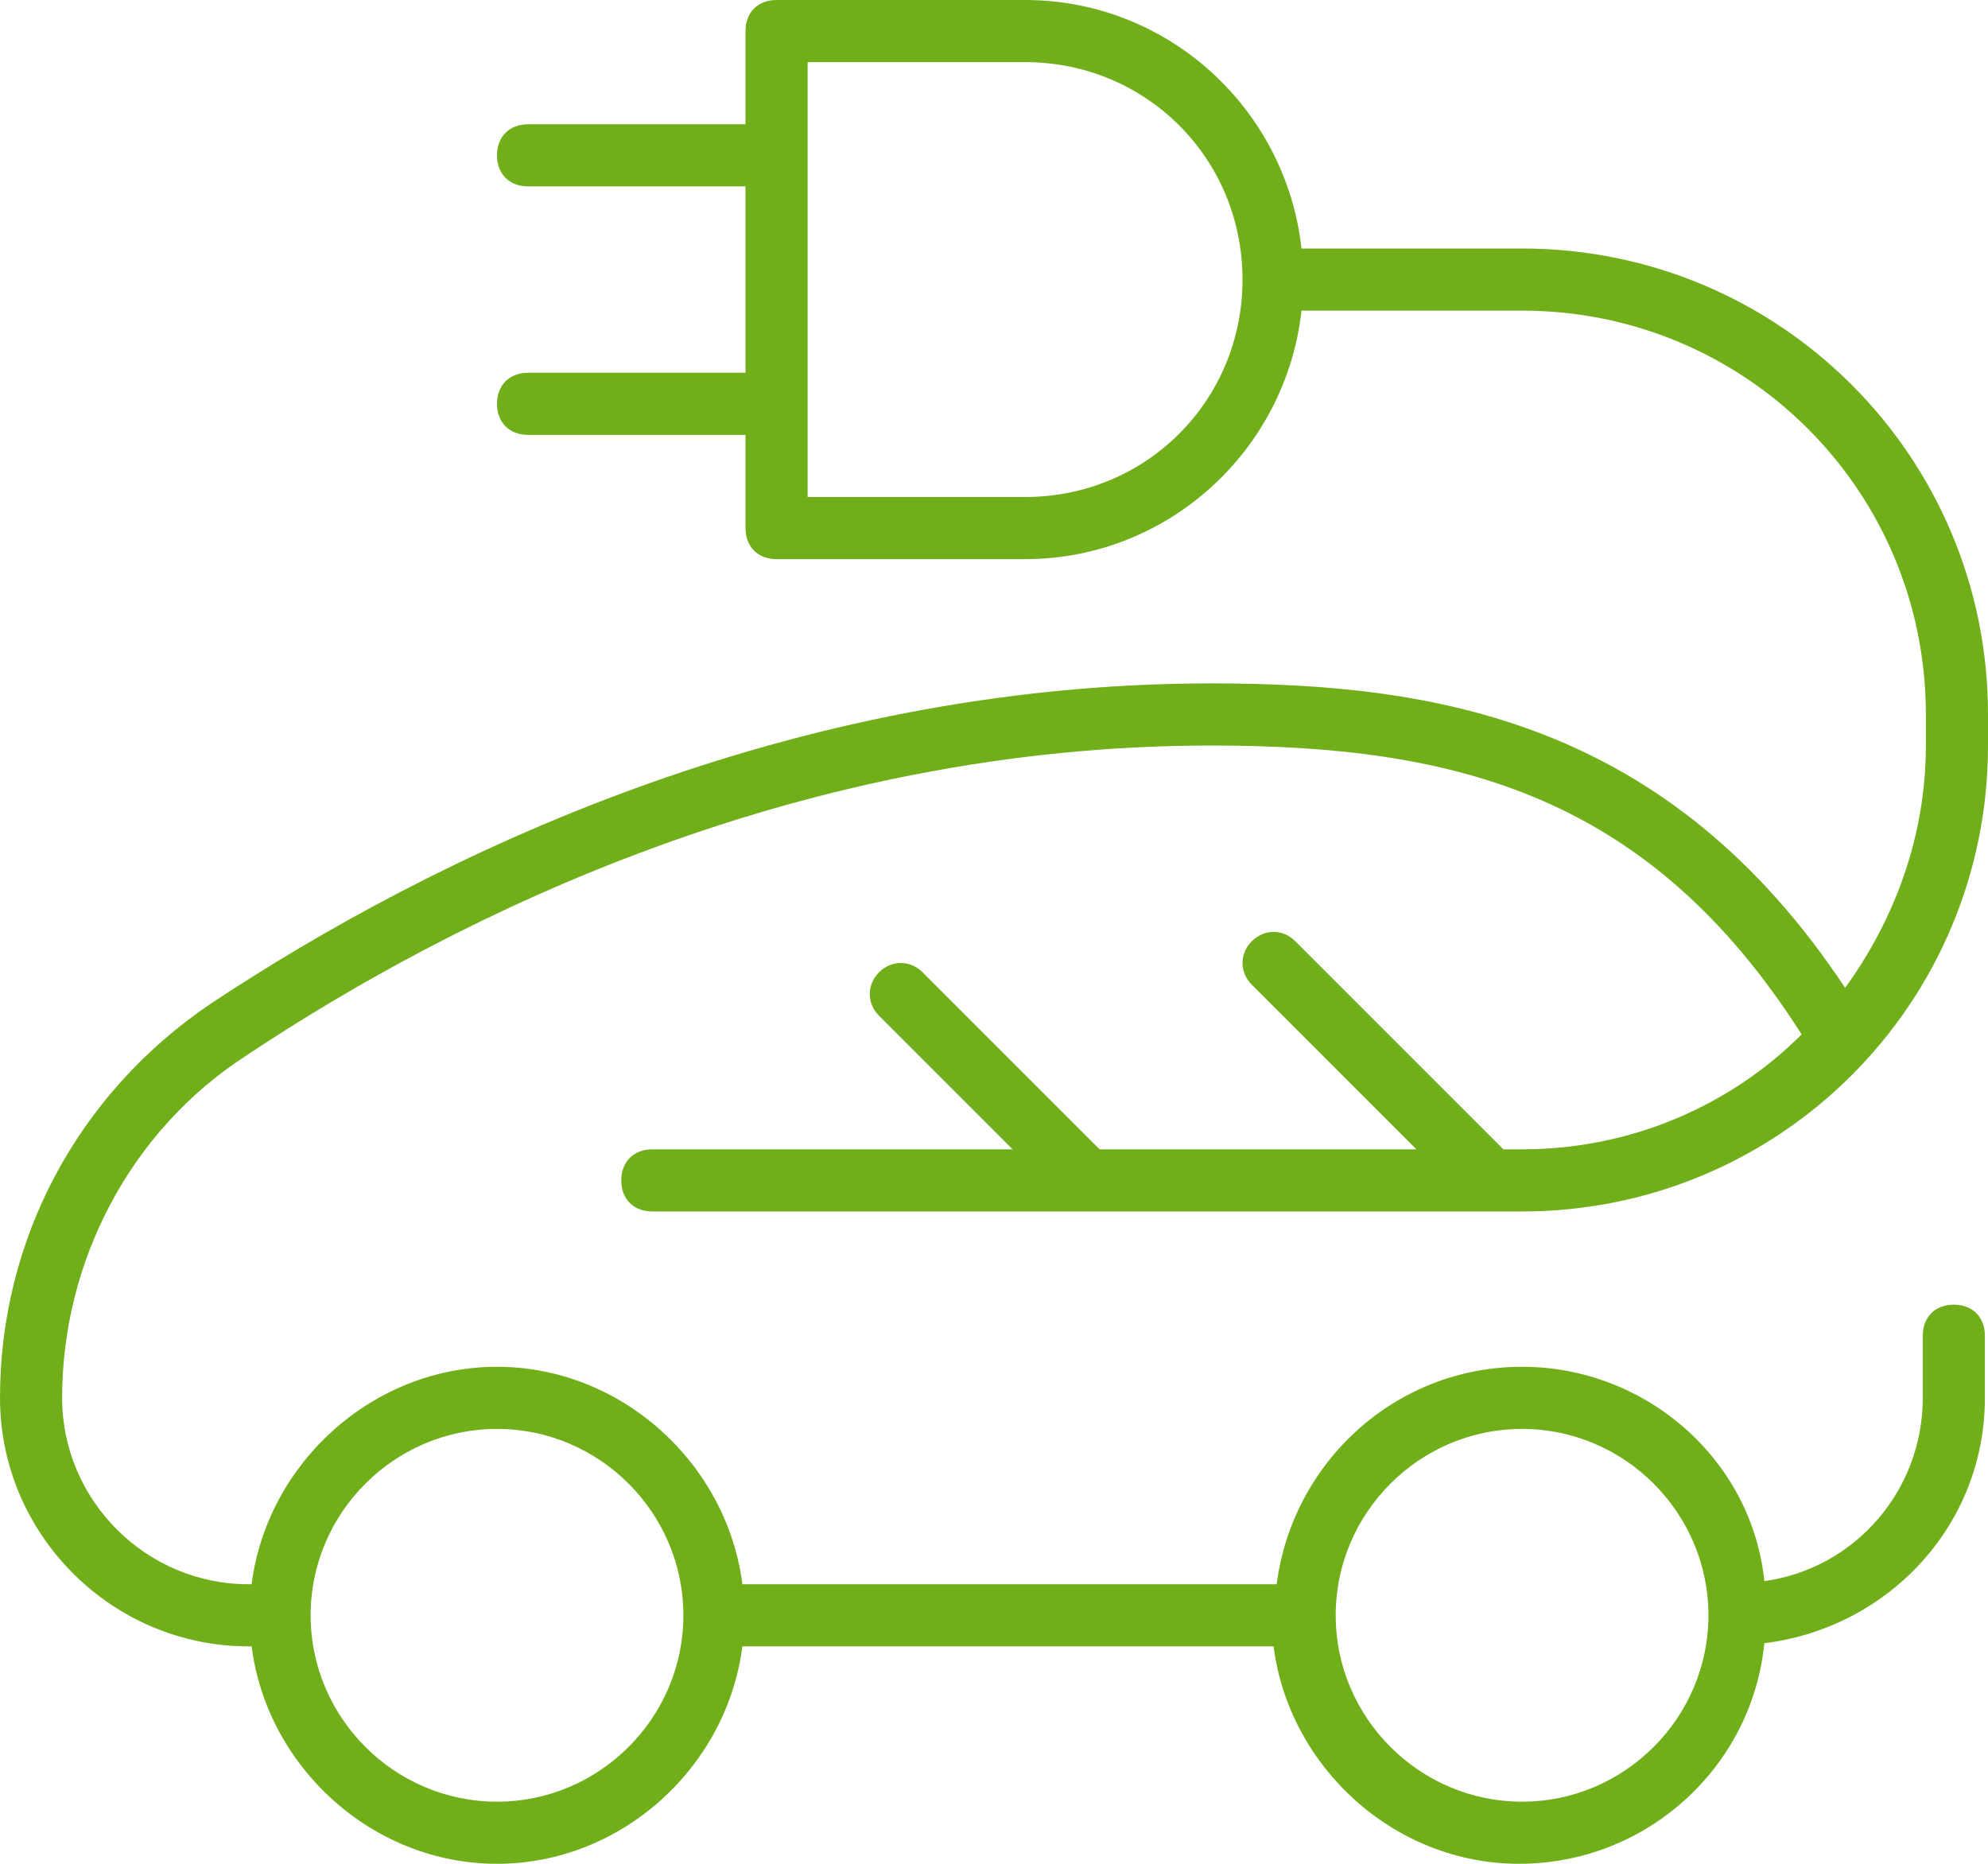
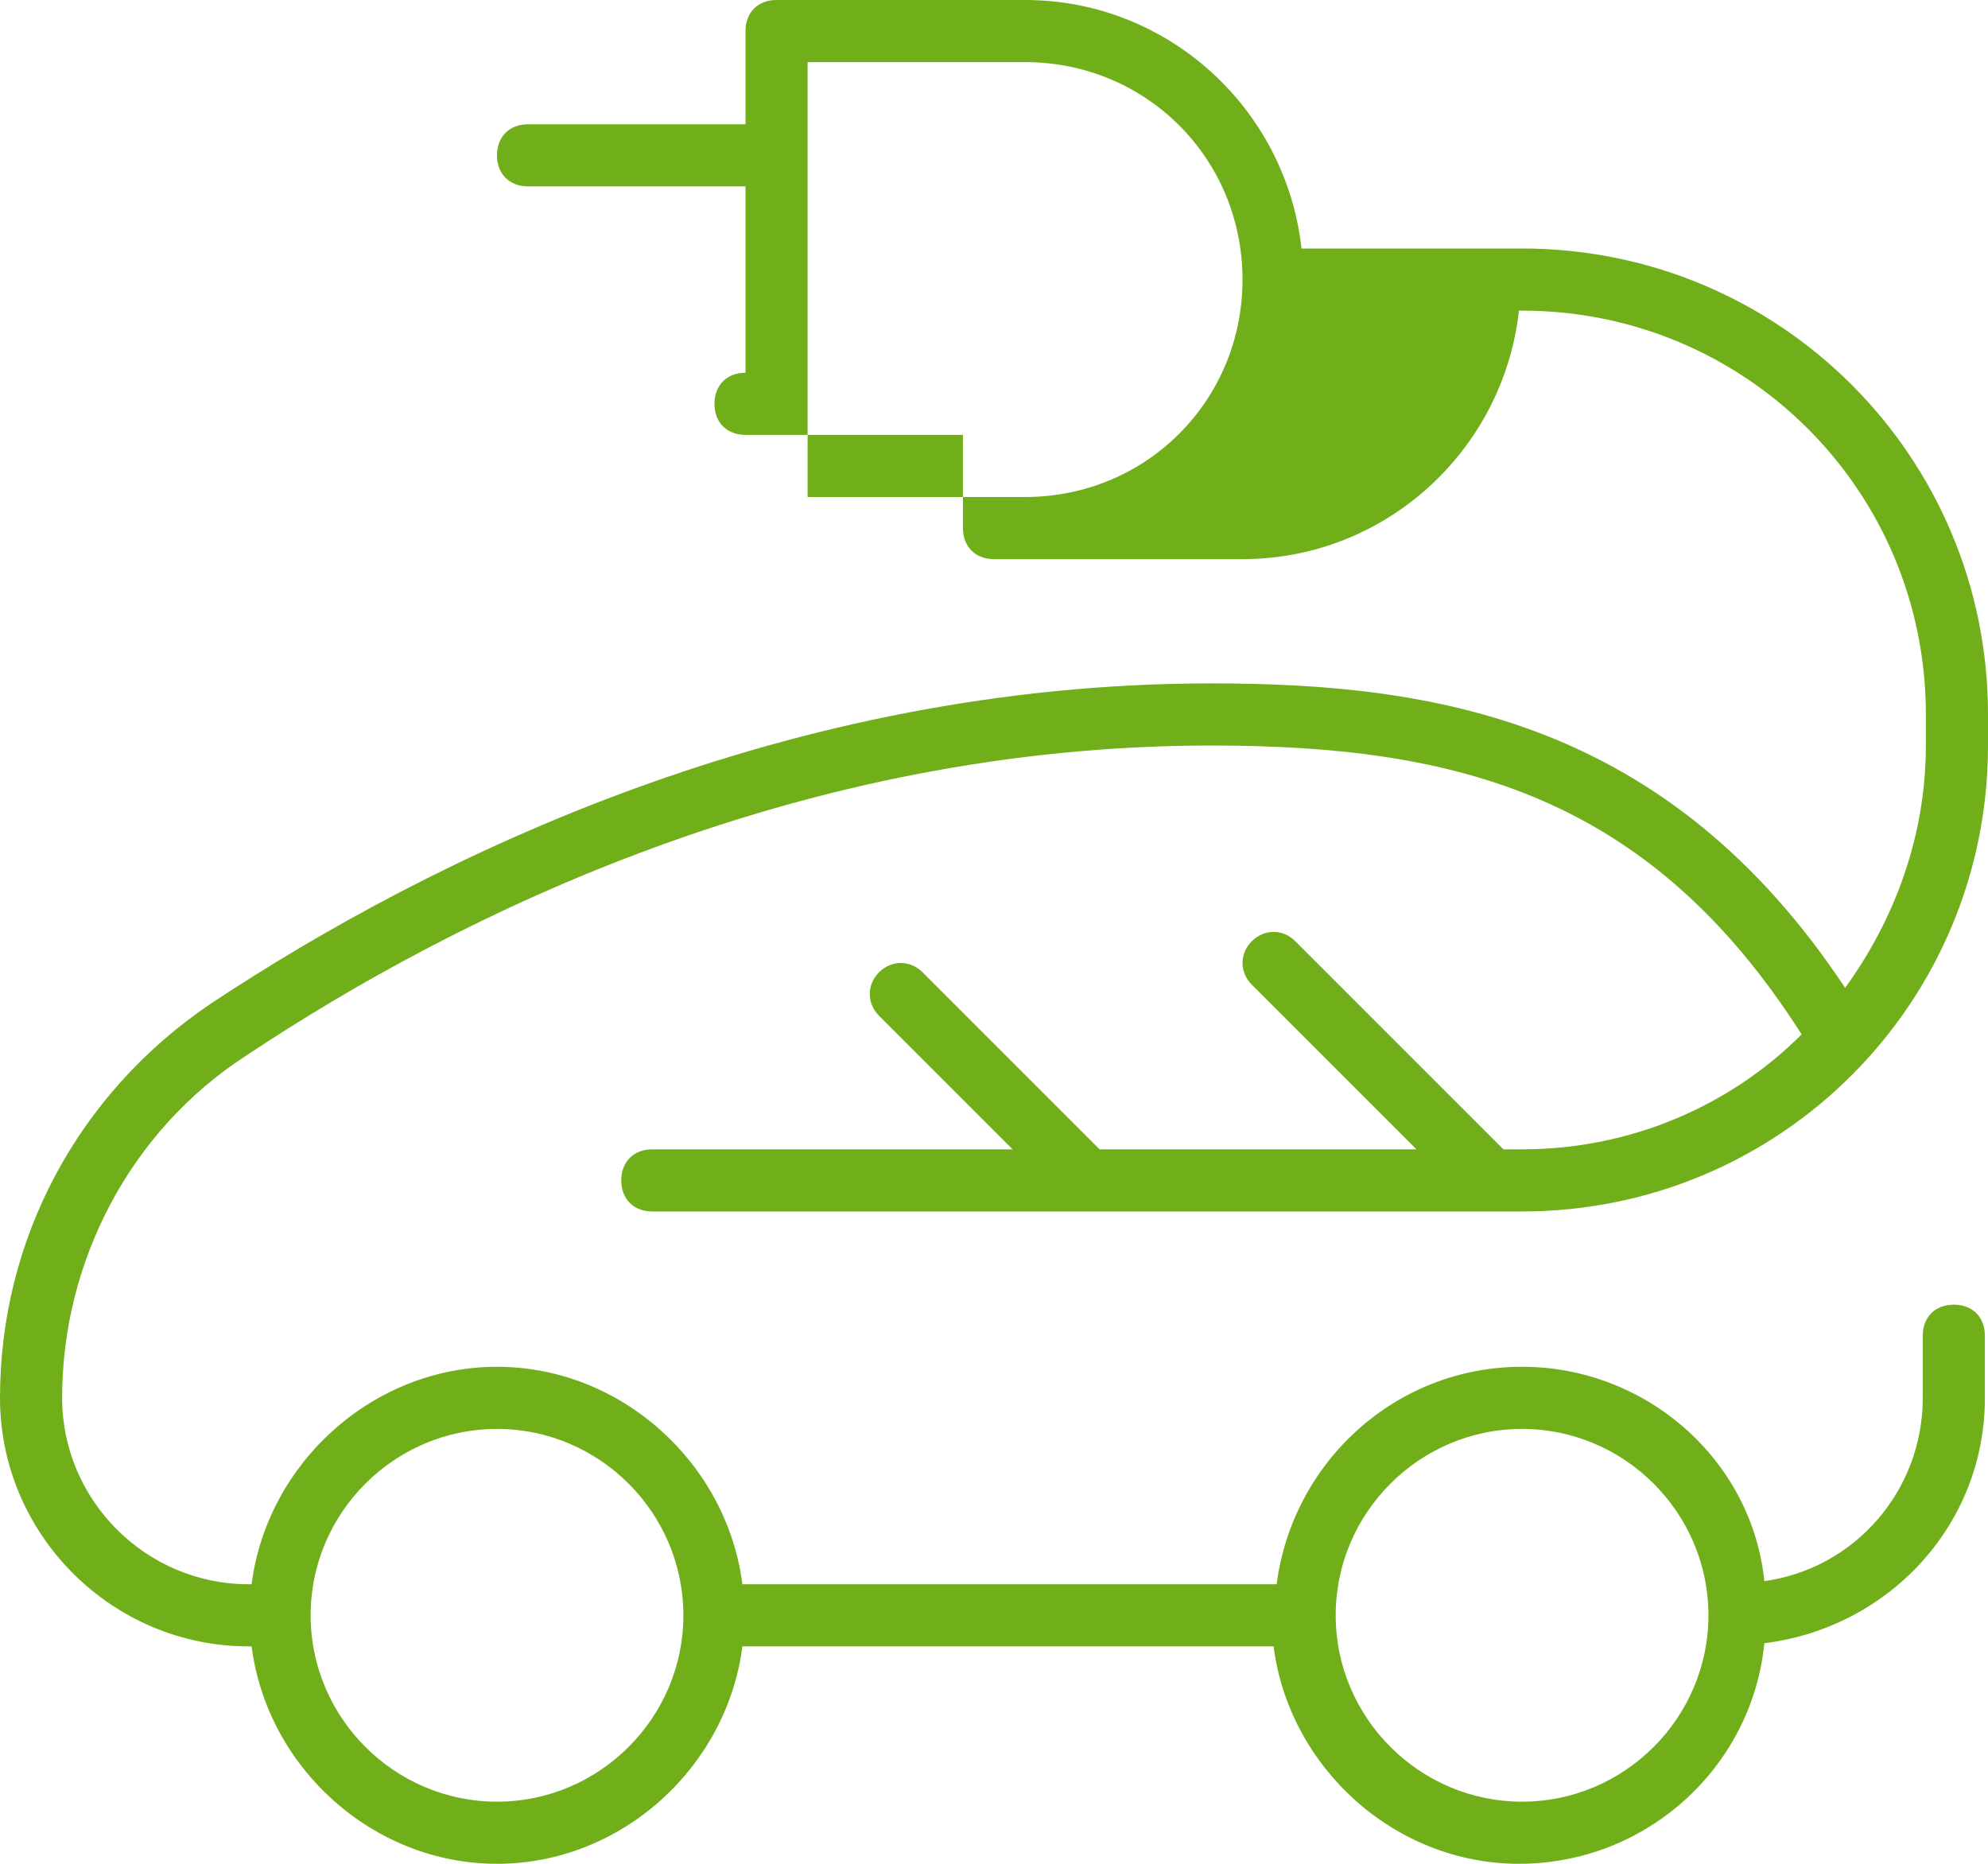
<svg xmlns="http://www.w3.org/2000/svg" version="1.1" id="Layer_1" x="0px" y="0px" viewBox="0 0 64 60" style="enable-background:new 0 0 64 60;" xml:space="preserve">
  <style type="text/css">
	.st0{fill:#70AF1A;}
</style>
-   <path class="st0" d="M20,38c0,0.6,0.4,1,1,1h28c8.3,0,15-6.7,15-15v-1c0-8.3-6.7-15-15-15h-7.1c-0.5-4.5-4.3-8-8.9-8h-8  c-0.6,0-1,0.4-1,1v3h-7c-0.6,0-1,0.4-1,1s0.4,1,1,1h7v6h-7c-0.6,0-1,0.4-1,1s0.4,1,1,1h7v3c0,0.6,0.4,1,1,1h8c4.6,0,8.4-3.5,8.9-8  H49c7.2,0,13,5.8,13,13v1c0,2.9-1,5.6-2.6,7.8C53.7,23.2,46.2,22,39,22c-13.7,0-25.1,5.6-32.2,10.3C2.5,35.2,0,39.9,0,45  c0,4.4,3.6,8,8,8h0.1c0.5,3.9,3.9,7,7.9,7s7.4-3.1,7.9-7H41c0.5,3.9,3.9,7,7.9,7c4.1,0,7.5-3.1,7.9-7.1c4-0.5,7.1-3.8,7.1-7.9v-2  c0-0.6-0.4-1-1-1s-1,0.4-1,1v2c0,3-2.2,5.5-5.1,5.9C56.4,47,53,44,49,44c-4.1,0-7.4,3.1-7.9,7H23.9c-0.5-3.9-3.9-7-7.9-7  s-7.4,3.1-7.9,7H8c-3.3,0-6-2.7-6-6c0-4.4,2.2-8.6,5.9-11c6.9-4.6,17.9-10,31.1-10c7.9,0,14.1,1.6,19,9.3c-2.3,2.3-5.5,3.7-9,3.7  h-0.6l-6.7-6.7c-0.4-0.4-1-0.4-1.4,0s-0.4,1,0,1.4l5.3,5.3H35.4l-5.7-5.7c-0.4-0.4-1-0.4-1.4,0s-0.4,1,0,1.4l4.3,4.3H21  C20.4,37,20,37.4,20,38z M33,16h-7V2h7c3.9,0,7,3.1,7,7S36.9,16,33,16z M49,46c3.3,0,6,2.7,6,6s-2.7,6-6,6s-6-2.7-6-6l0,0l0,0  C43,48.7,45.7,46,49,46z M16,46c3.3,0,6,2.7,6,6s-2.7,6-6,6s-6-2.7-6-6S12.7,46,16,46z" />
+   <path class="st0" d="M20,38c0,0.6,0.4,1,1,1h28c8.3,0,15-6.7,15-15v-1c0-8.3-6.7-15-15-15h-7.1c-0.5-4.5-4.3-8-8.9-8h-8  c-0.6,0-1,0.4-1,1v3h-7c-0.6,0-1,0.4-1,1s0.4,1,1,1h7v6c-0.6,0-1,0.4-1,1s0.4,1,1,1h7v3c0,0.6,0.4,1,1,1h8c4.6,0,8.4-3.5,8.9-8  H49c7.2,0,13,5.8,13,13v1c0,2.9-1,5.6-2.6,7.8C53.7,23.2,46.2,22,39,22c-13.7,0-25.1,5.6-32.2,10.3C2.5,35.2,0,39.9,0,45  c0,4.4,3.6,8,8,8h0.1c0.5,3.9,3.9,7,7.9,7s7.4-3.1,7.9-7H41c0.5,3.9,3.9,7,7.9,7c4.1,0,7.5-3.1,7.9-7.1c4-0.5,7.1-3.8,7.1-7.9v-2  c0-0.6-0.4-1-1-1s-1,0.4-1,1v2c0,3-2.2,5.5-5.1,5.9C56.4,47,53,44,49,44c-4.1,0-7.4,3.1-7.9,7H23.9c-0.5-3.9-3.9-7-7.9-7  s-7.4,3.1-7.9,7H8c-3.3,0-6-2.7-6-6c0-4.4,2.2-8.6,5.9-11c6.9-4.6,17.9-10,31.1-10c7.9,0,14.1,1.6,19,9.3c-2.3,2.3-5.5,3.7-9,3.7  h-0.6l-6.7-6.7c-0.4-0.4-1-0.4-1.4,0s-0.4,1,0,1.4l5.3,5.3H35.4l-5.7-5.7c-0.4-0.4-1-0.4-1.4,0s-0.4,1,0,1.4l4.3,4.3H21  C20.4,37,20,37.4,20,38z M33,16h-7V2h7c3.9,0,7,3.1,7,7S36.9,16,33,16z M49,46c3.3,0,6,2.7,6,6s-2.7,6-6,6s-6-2.7-6-6l0,0l0,0  C43,48.7,45.7,46,49,46z M16,46c3.3,0,6,2.7,6,6s-2.7,6-6,6s-6-2.7-6-6S12.7,46,16,46z" />
</svg>